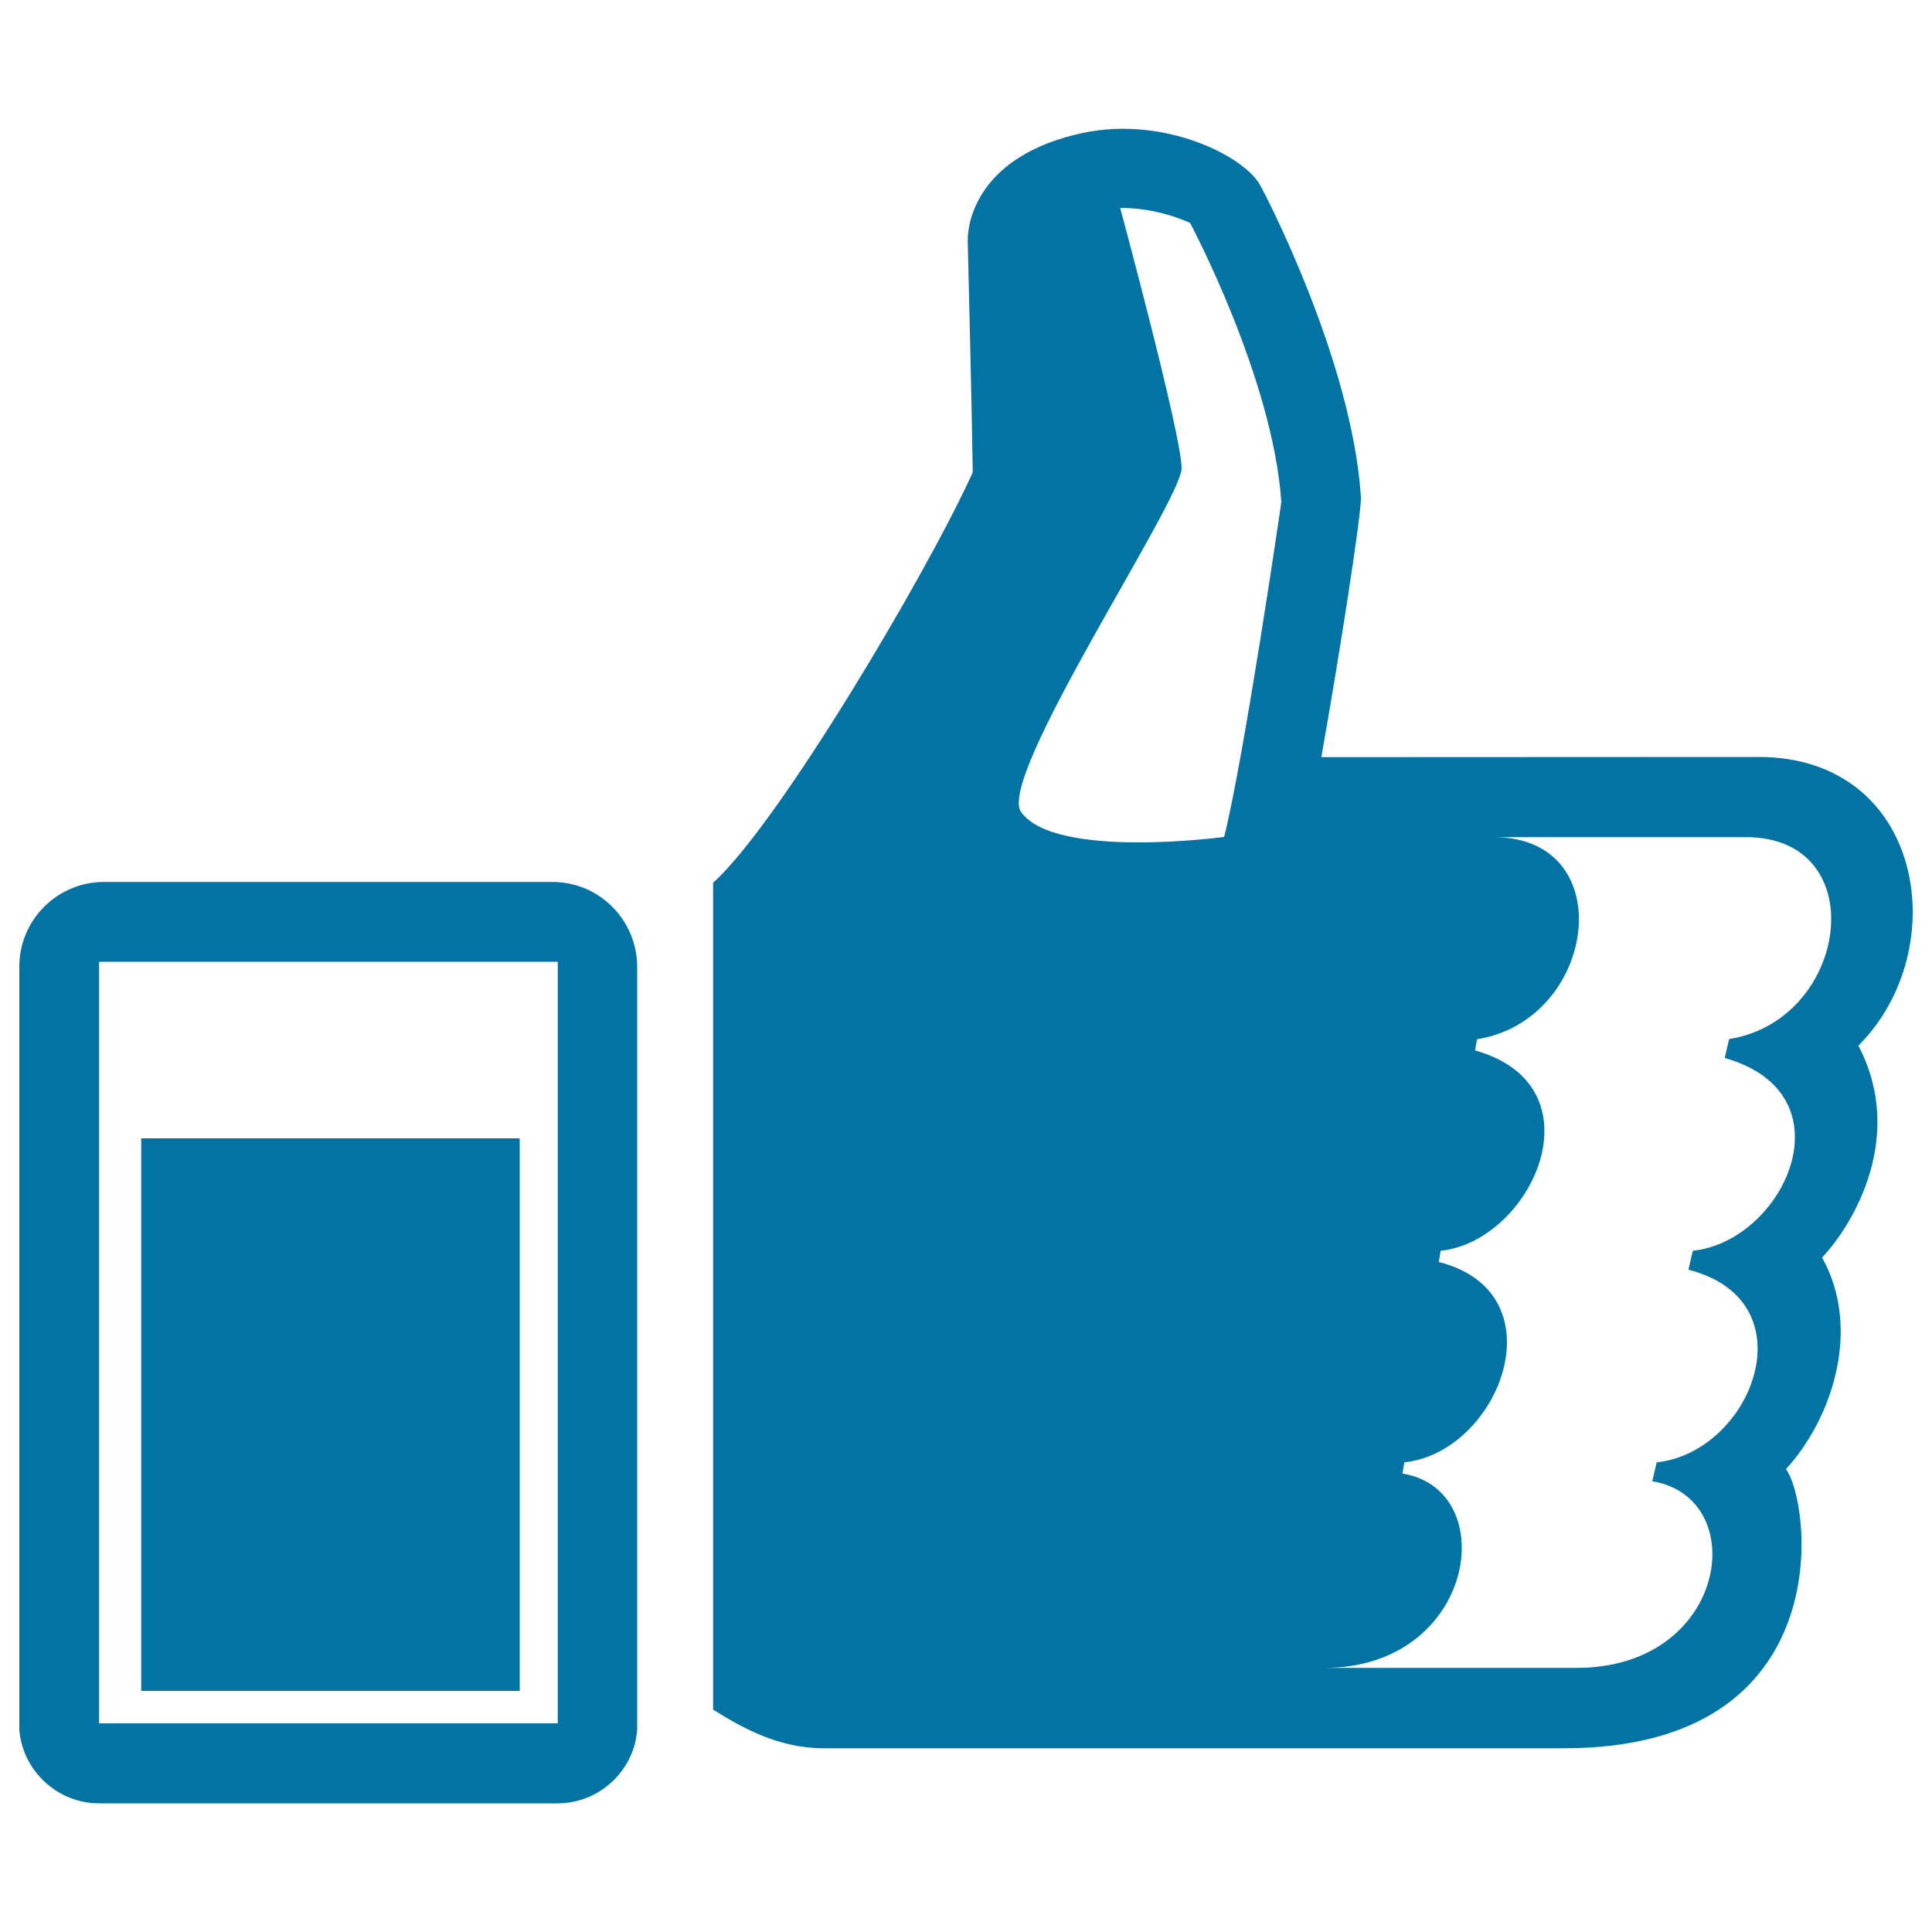
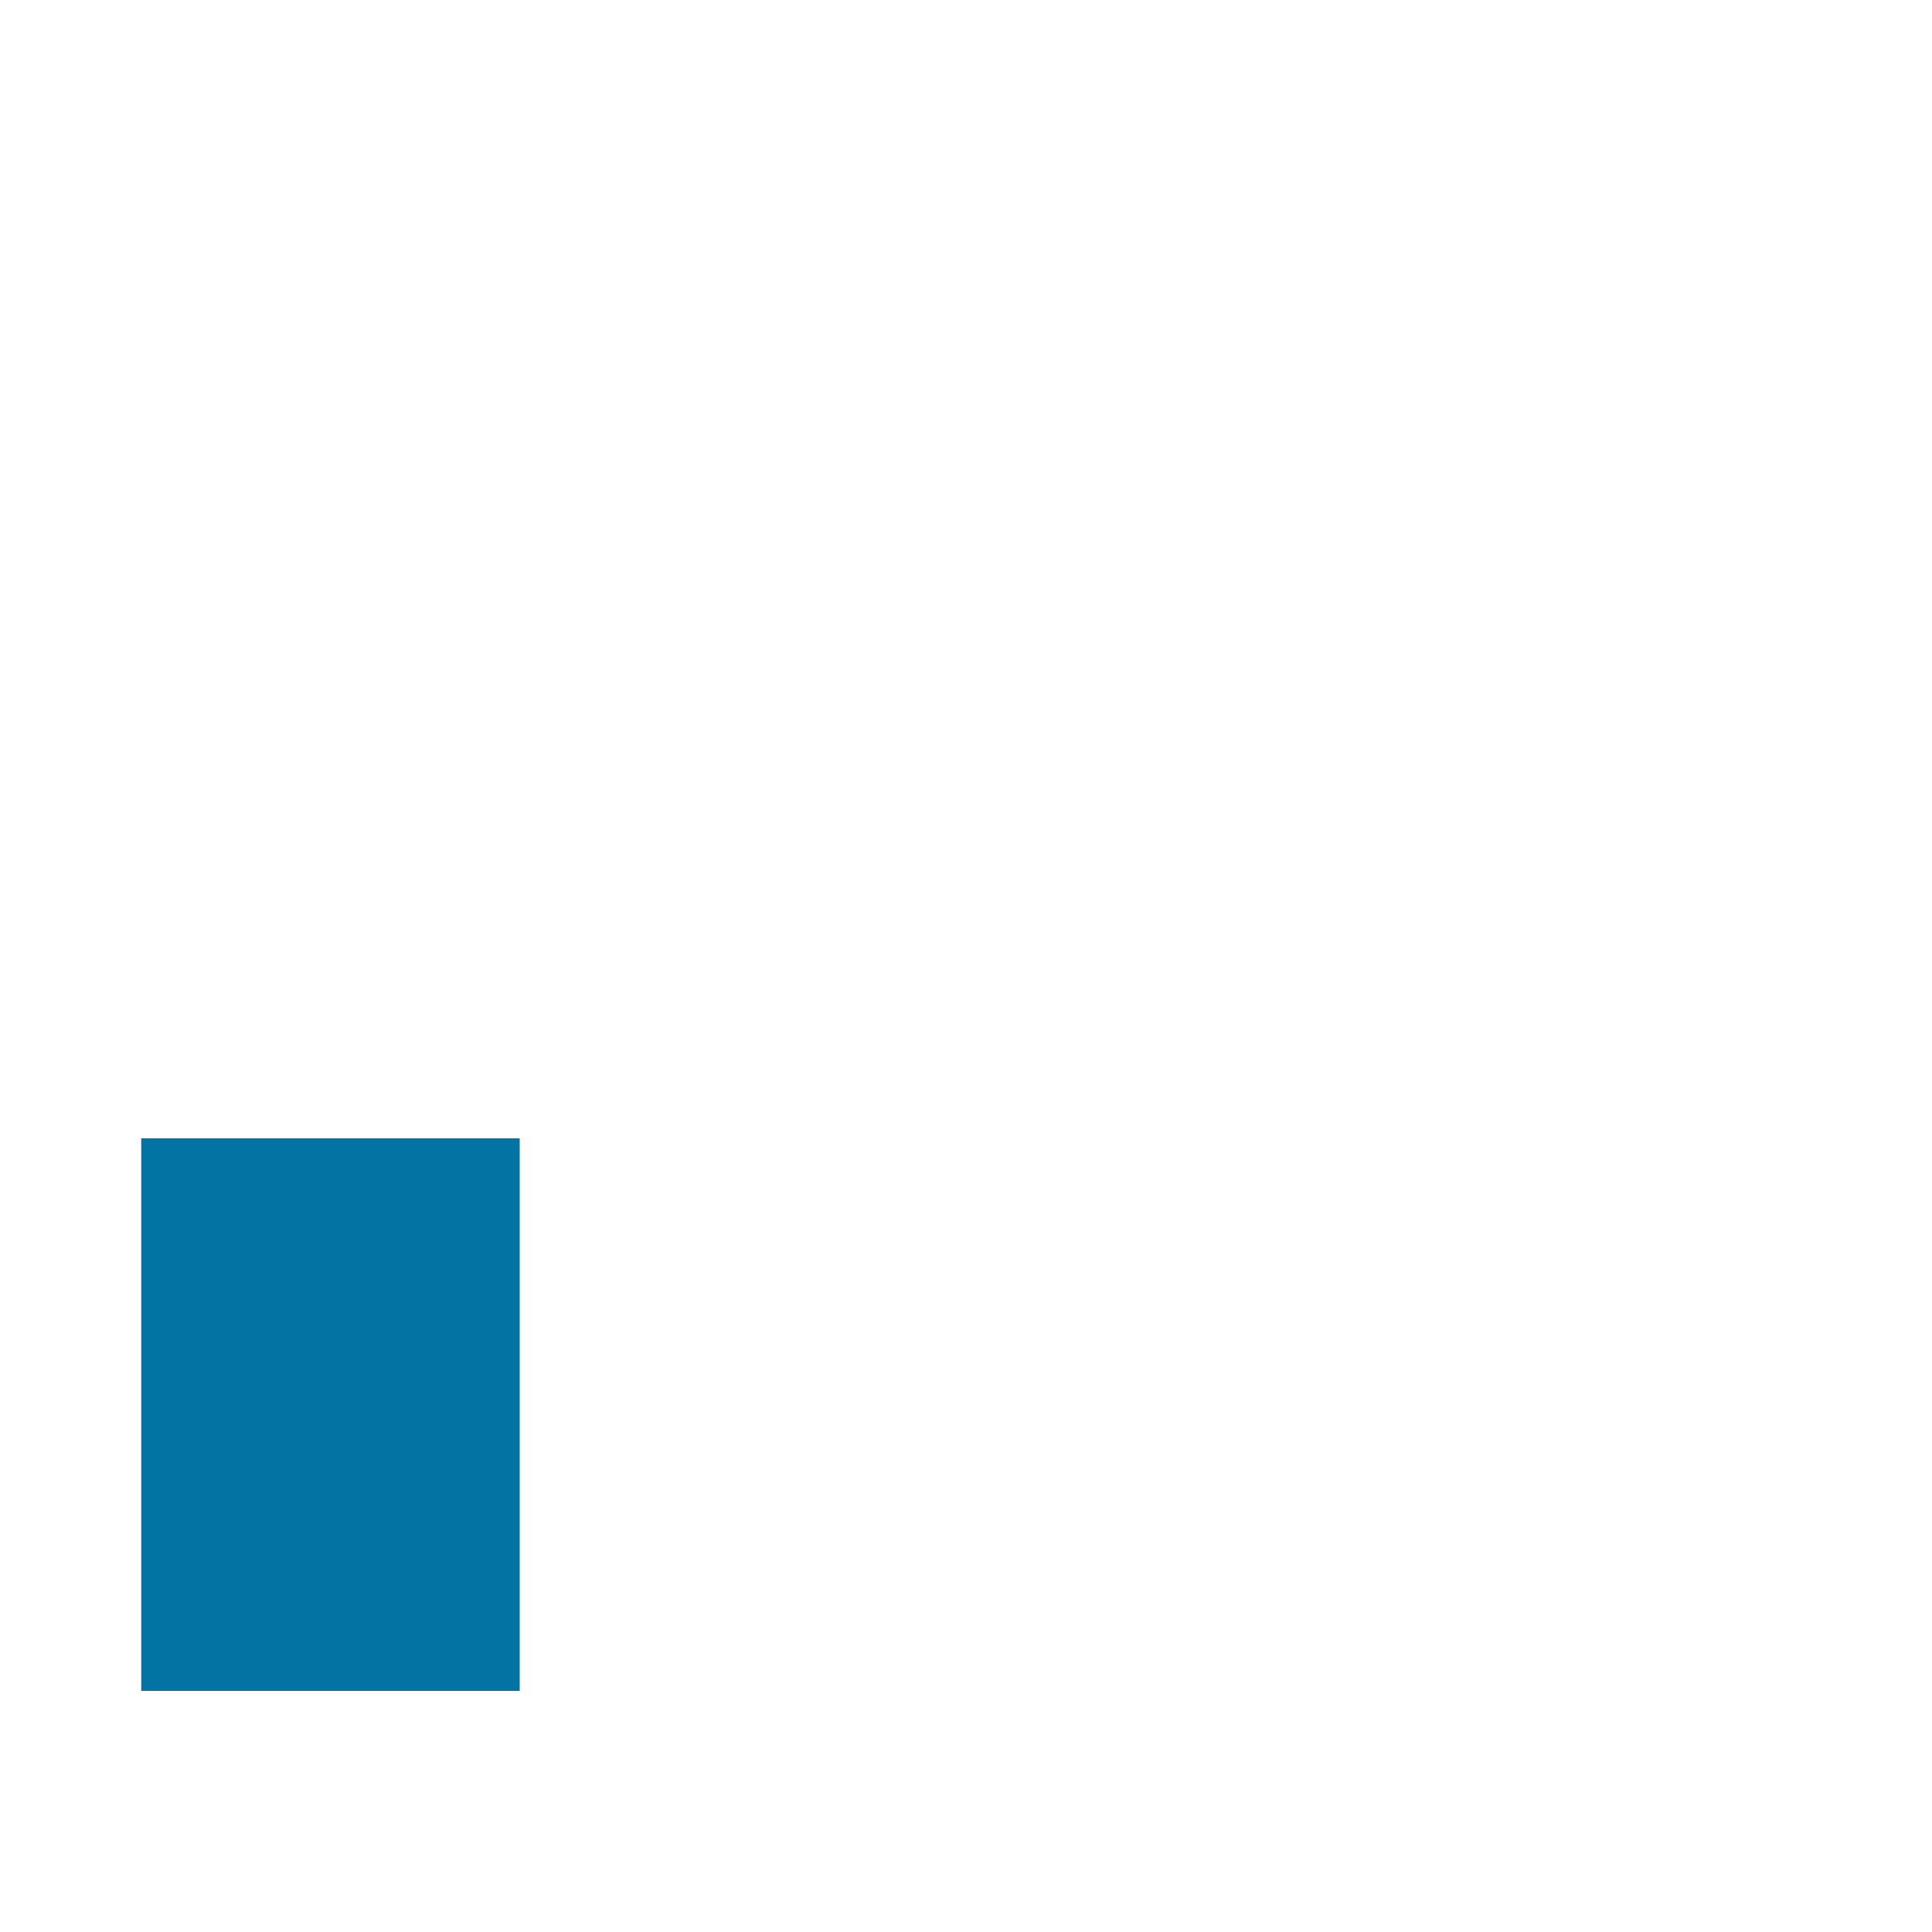
<svg xmlns="http://www.w3.org/2000/svg" viewBox="0 0 1000 1000" style="fill:#0273a2">
  <title>Right Hand Thumb Up SVG icon</title>
  <g>
    <g>
-       <path d="M286,456.5H53.8c-24.2,0-43.8,19.7-43.8,43.8l0,395.1c1.7,21.2,19.8,38,41.2,38h237.5c21.3,0,39.5-16.7,41.1-38V500.3C329.7,476.2,310.2,456.5,286,456.5z M288.7,892h-90.7h-58.9H51.3V497.8h87.8h58.9h90.7L288.7,892L288.7,892z" />
-       <path d="M961.9,541.2c49.6-49.4,34.3-149.4-51.7-149.4l-226.3,0.1c8.6-47.9,21.1-127.3,20.5-134.8c-4.7-71-50-157.5-52-161c-8.2-15.4-49.9-36.2-91.9-27.3c-54.3,11.6-59.8,46.2-59.6,55.8c0,0,2.3,94.6,2.6,119.9C479.8,296.8,402.6,427,369.1,456.9v17.7v32.7v329.4v19.5v28.7c15.4,9.6,33.9,20,57.4,20h383.1c143.3,0,127.9-127.1,114.8-144.5c24.2-26.4,39.2-72.9,18.7-109.5C959,634.1,986.6,588.4,961.9,541.2z M633.6,433.2c0,0-87.5,11.8-105.1-12.9c-12.8-18,83.1-161.1,83.1-178s-31.6-134-31.8-134.7h0c19.8,0,34.5,7.1,36.2,7.8c0,0,42.9,80.4,47.2,144.4C663.3,259.8,644,391.8,633.6,433.2z M895,537.8l-2.3,9.8c66,18.7,30.8,94.8-16.5,99.8l-2.3,9.8c63.3,16.1,33.1,94.4-16.4,99.7l-2.3,9.8c51.7,8.5,39.2,96.6-39.1,96.6H685.5c78.3,0,92.2-92.2,40.4-100.6l1-5.8c49.5-5.3,81-87.7,17.8-103.7l1-5.8c47.3-5,83.8-85.1,17.8-103.7l1-5.8c62.1-9.8,74.8-104.6,8.6-104.6h130.5C969.9,433.2,957.2,528,895,537.8z" />
      <rect x="73.1" y="589.2" width="195.9" height="286" />
    </g>
  </g>
</svg>